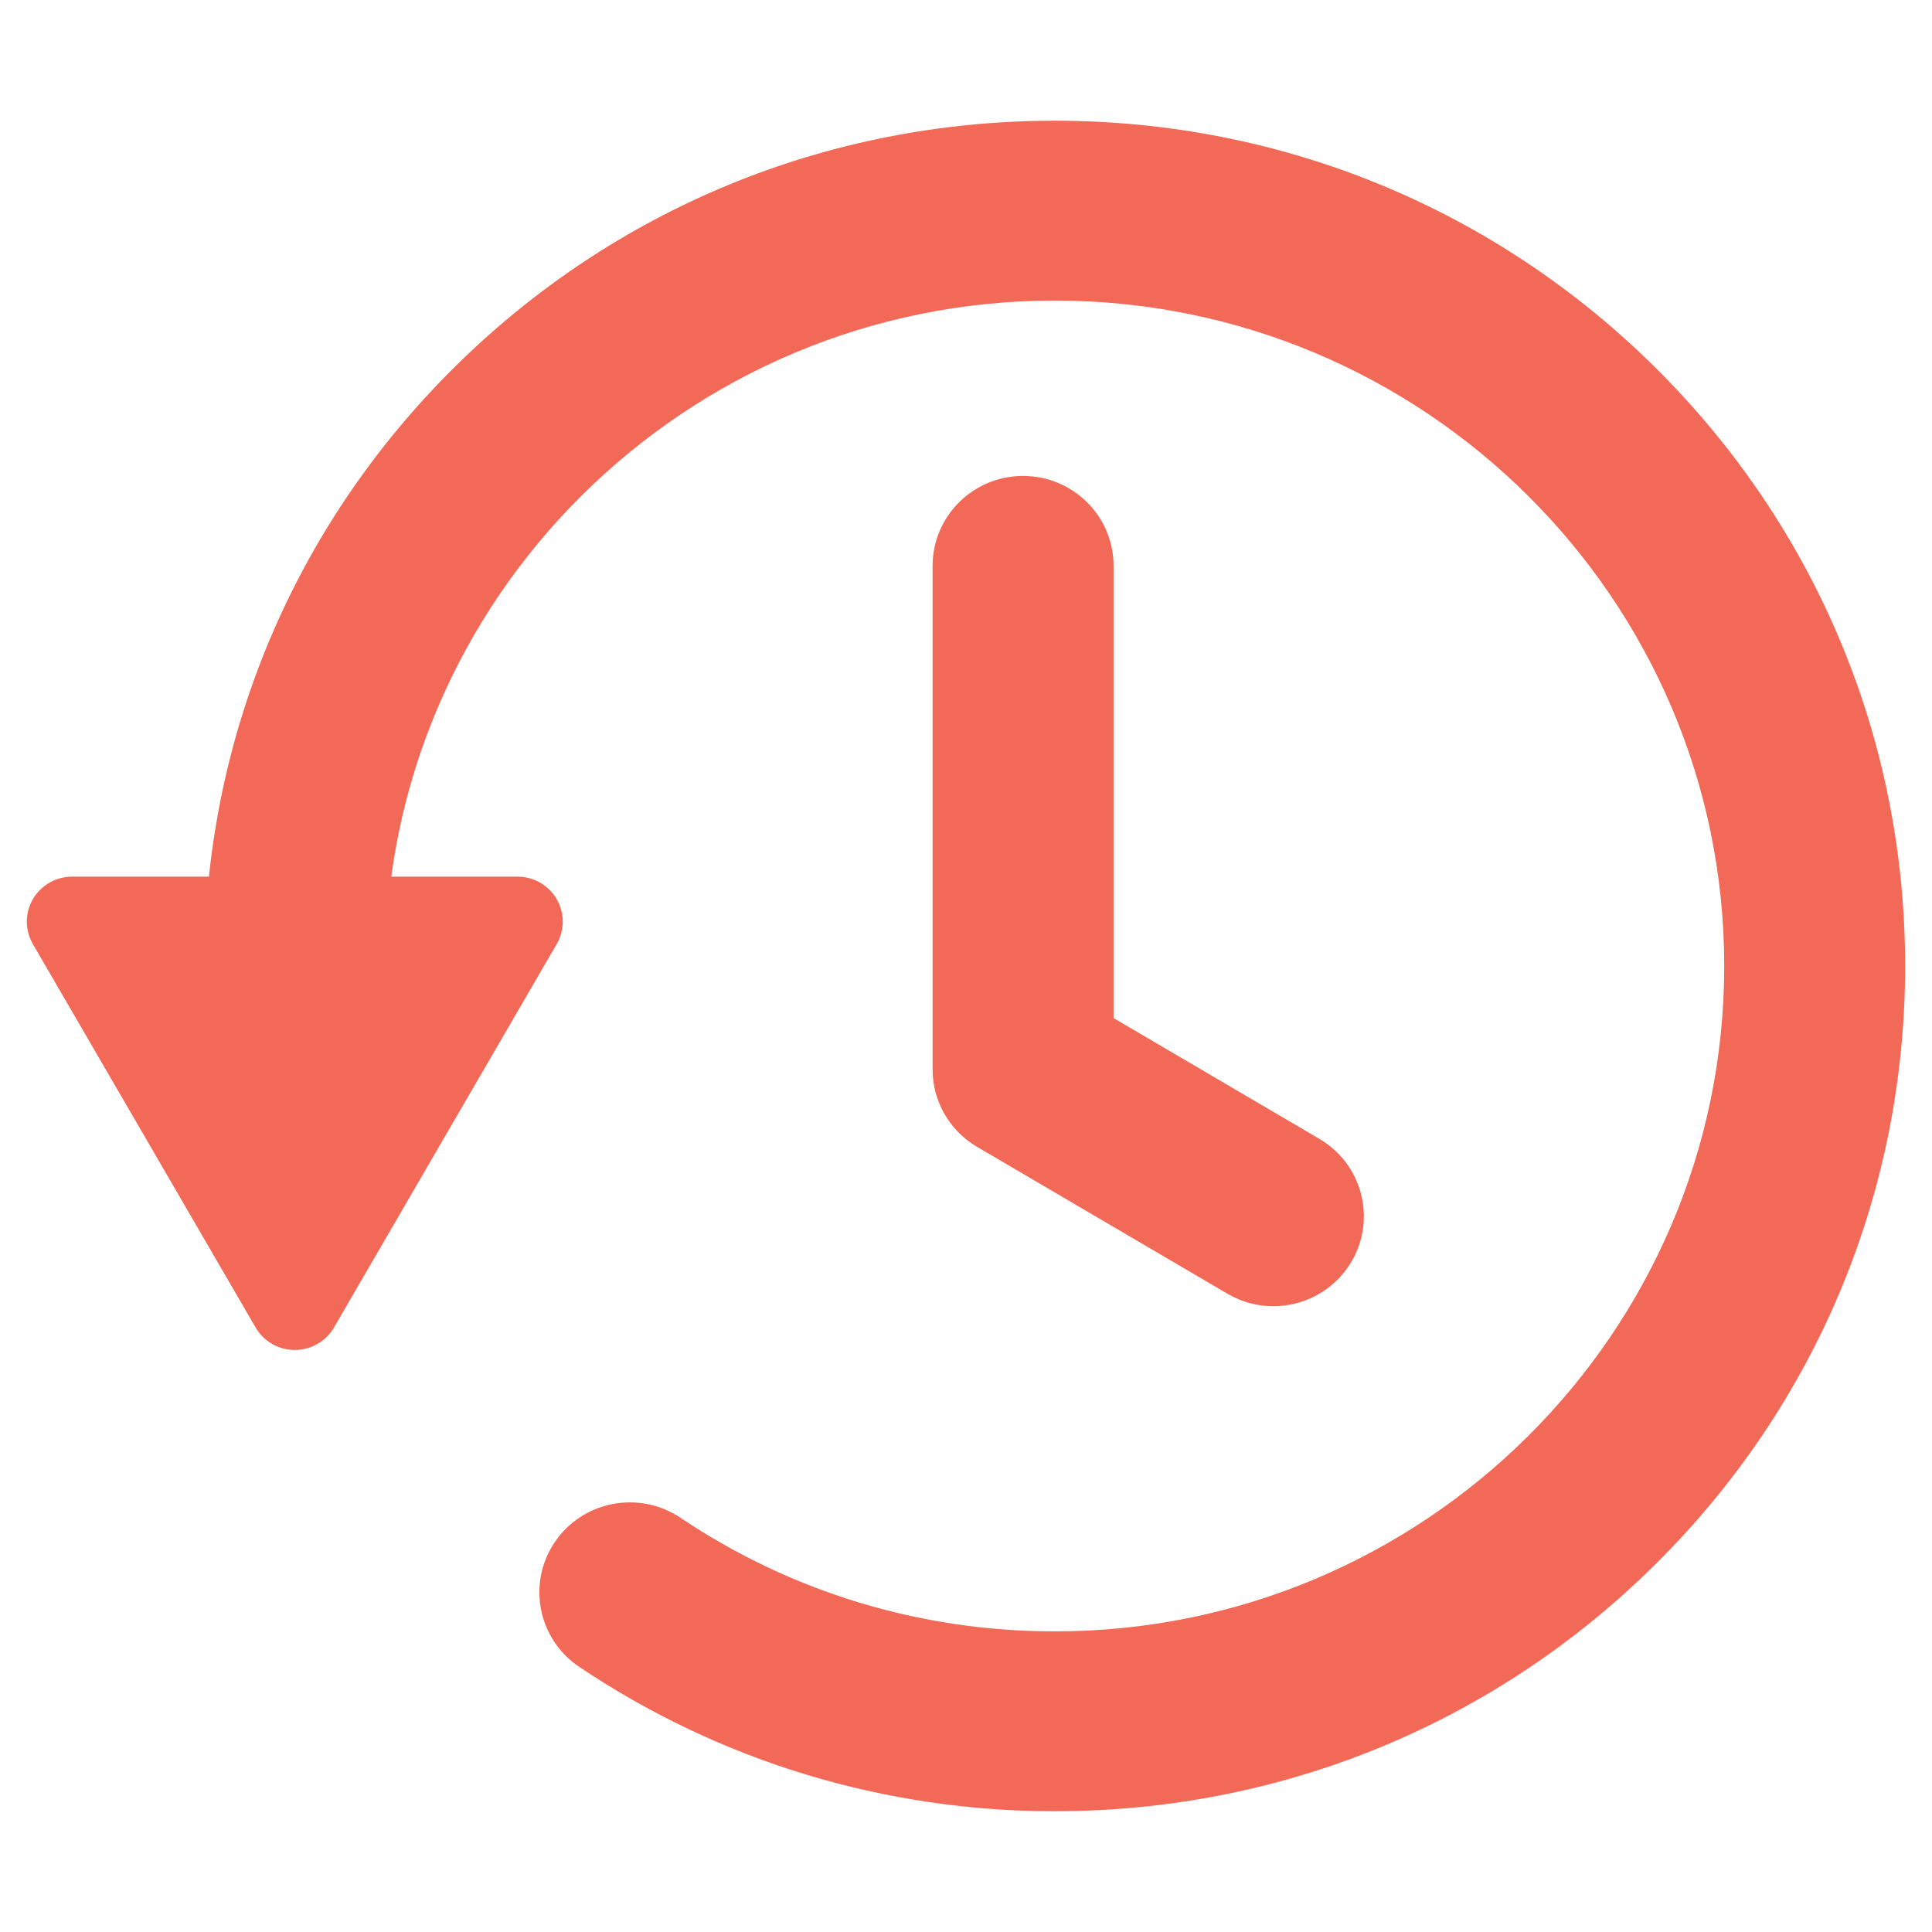
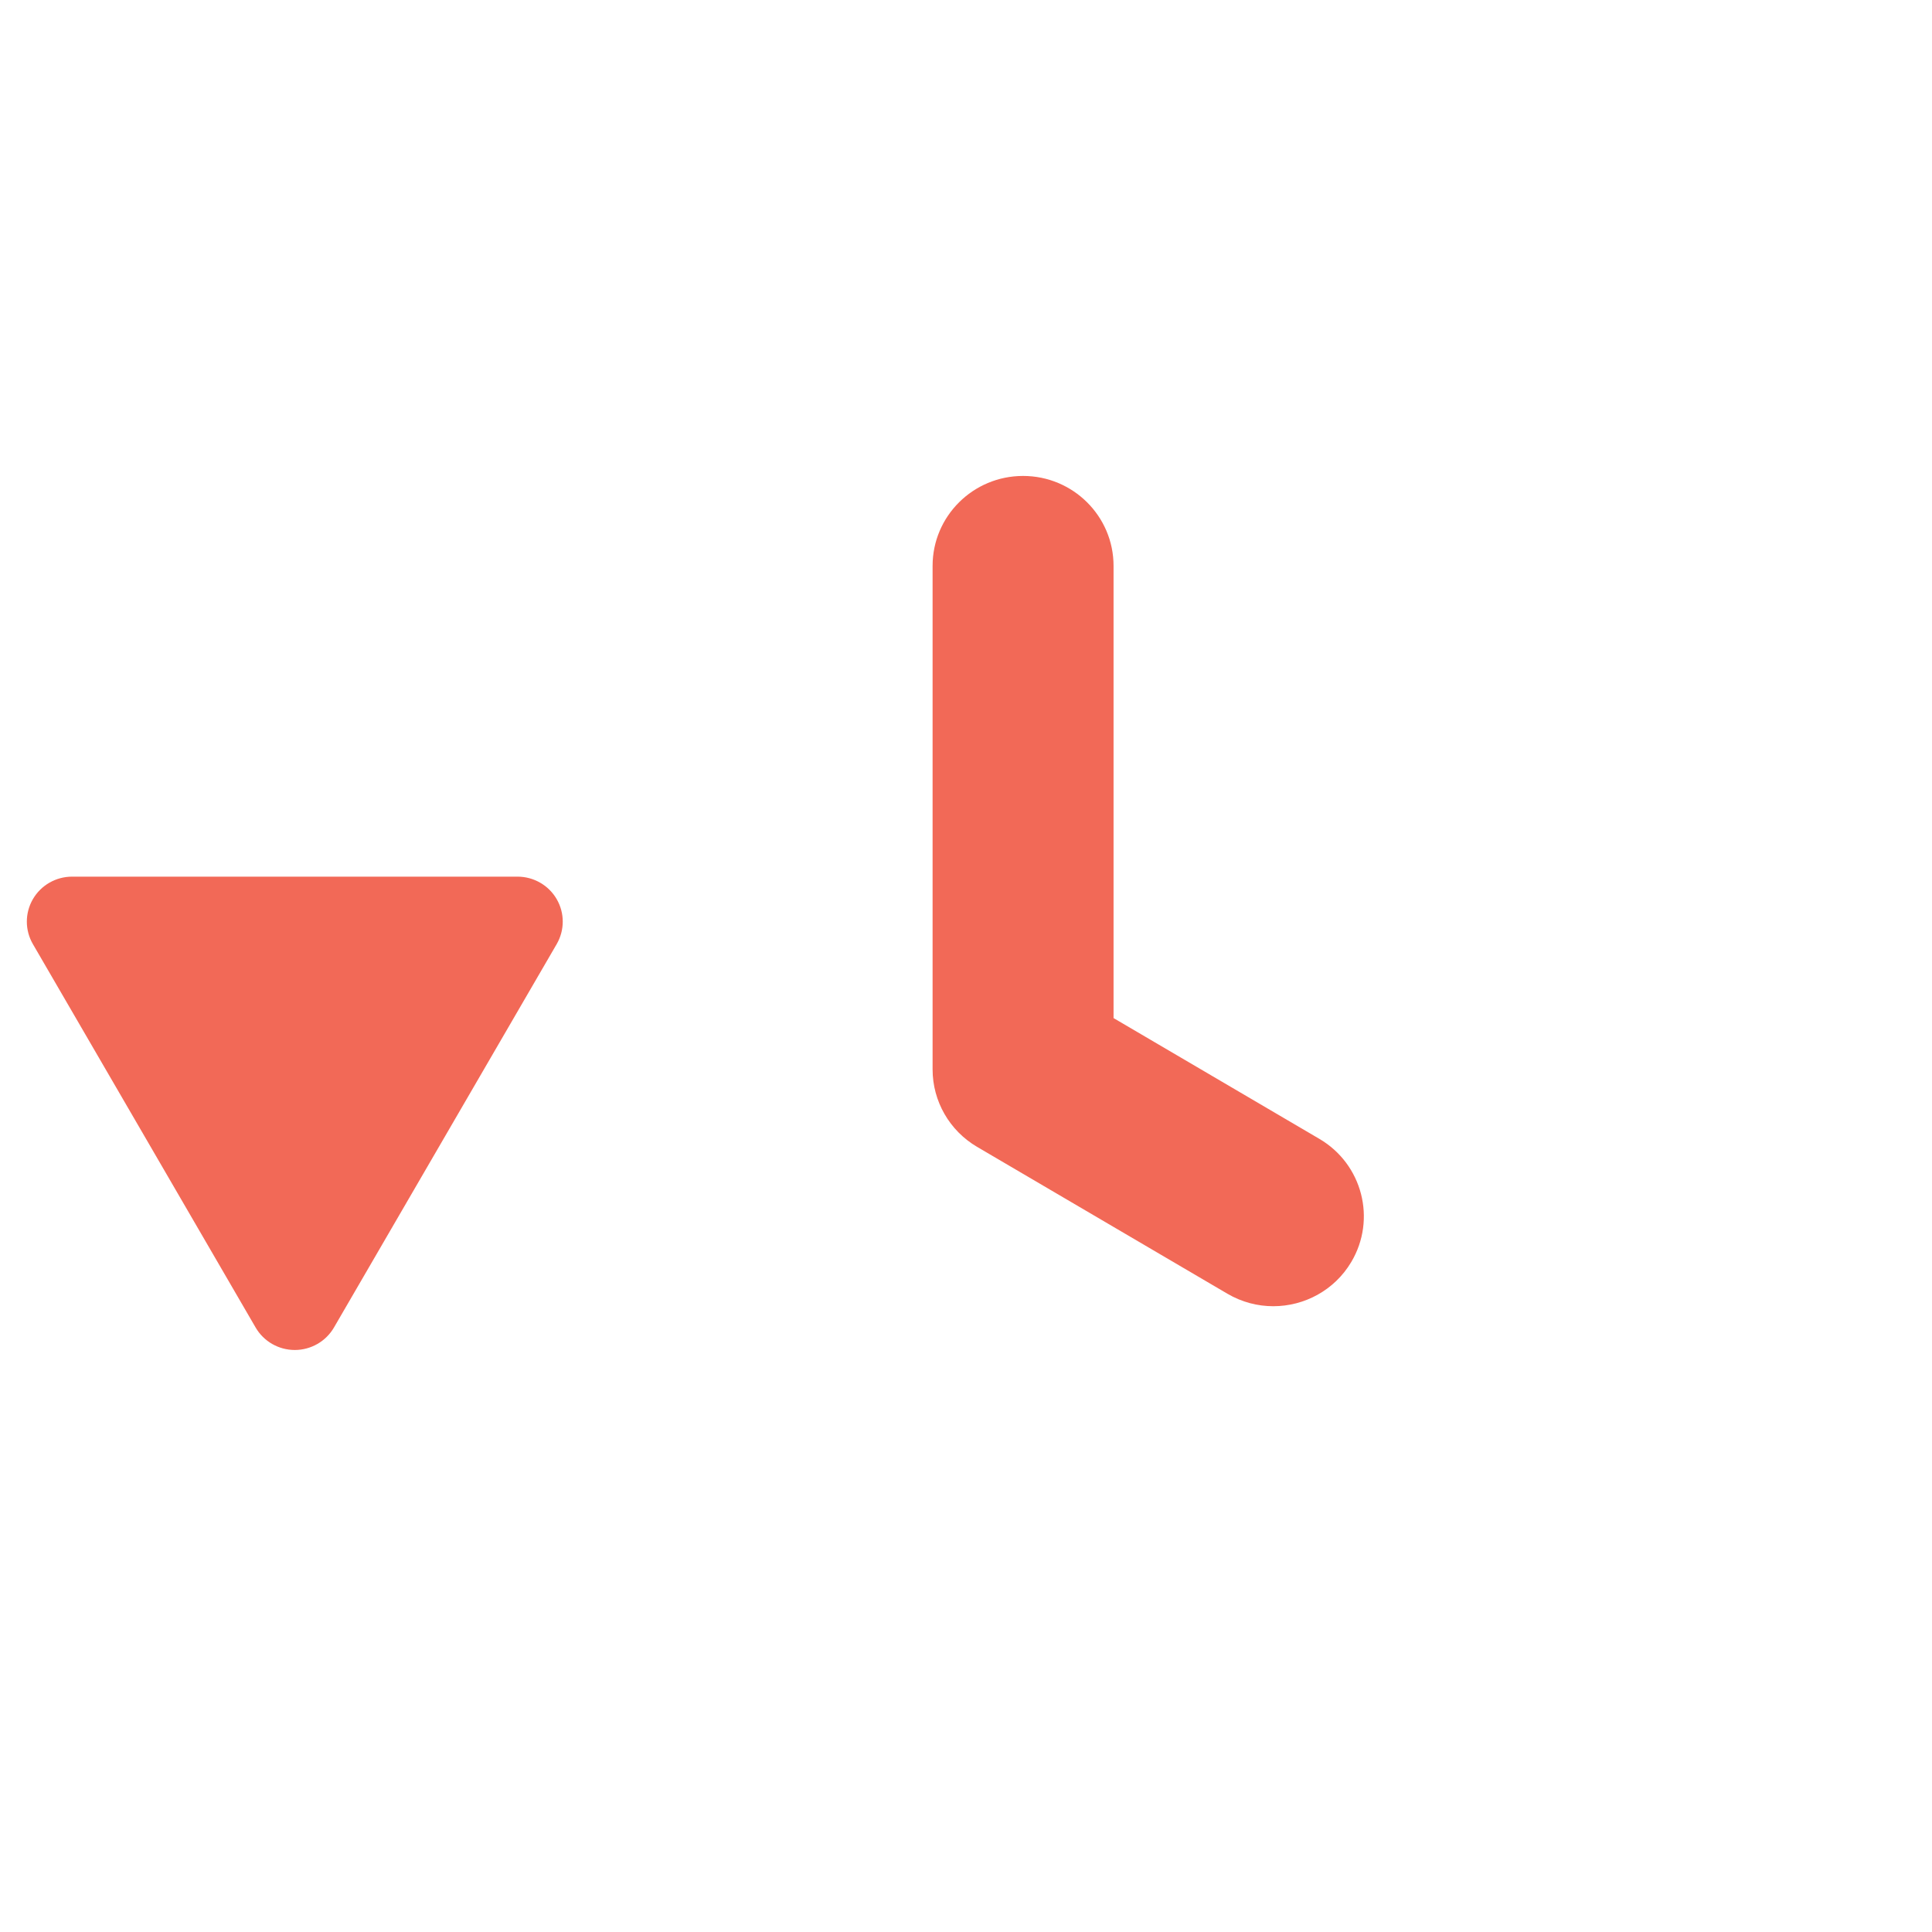
<svg xmlns="http://www.w3.org/2000/svg" id="Layer_1" version="1.1" viewBox="0 0 72 72">
  <defs>
    <style> .st0 { fill: #f26957; } </style>
  </defs>
  <path class="st0" d="M10.986,50.31c-.602,0-1.159-.319-1.46-.838L1.226,35.184c-.301-.518-.301-1.157,0-1.676.301-.518.858-.838,1.46-.838h16.6c.602,0,1.159.319,1.46.838.301.518.301,1.157,0,1.676l-8.3,14.288c-.301.518-.858.838-1.46.838Z" />
-   <path class="st0" d="M39.307,67.5c-6.351,0-12.479-1.861-17.722-5.382-1.543-1.036-1.949-3.119-.906-4.653,1.042-1.534,3.138-1.937,4.681-.901,4.124,2.769,8.947,4.233,13.947,4.233,13.757,0,24.95-11.124,24.95-24.798s-11.192-24.798-24.95-24.798-24.95,11.124-24.95,24.798c0,1.851-1.51,3.351-3.372,3.351s-3.372-1.5-3.372-3.351c0-8.414,3.297-16.324,9.283-22.274,5.986-5.95,13.945-9.226,22.41-9.226s16.424,3.277,22.41,9.226c5.986,5.95,9.283,13.86,9.283,22.274s-3.297,16.324-9.283,22.274c-5.986,5.95-13.945,9.226-22.41,9.226Z" />
  <path class="st0" d="M47.452,48.679c-.583,0-1.173-.15-1.711-.466l-9.328-5.473c-1.027-.603-1.658-1.7-1.658-2.886v-18.766c0-1.851,1.51-3.351,3.372-3.351s3.372,1.5,3.372,3.351v16.853l7.67,4.501c1.604.941,2.136,2.996,1.189,4.589-.629,1.059-1.753,1.648-2.907,1.648Z" />
</svg>